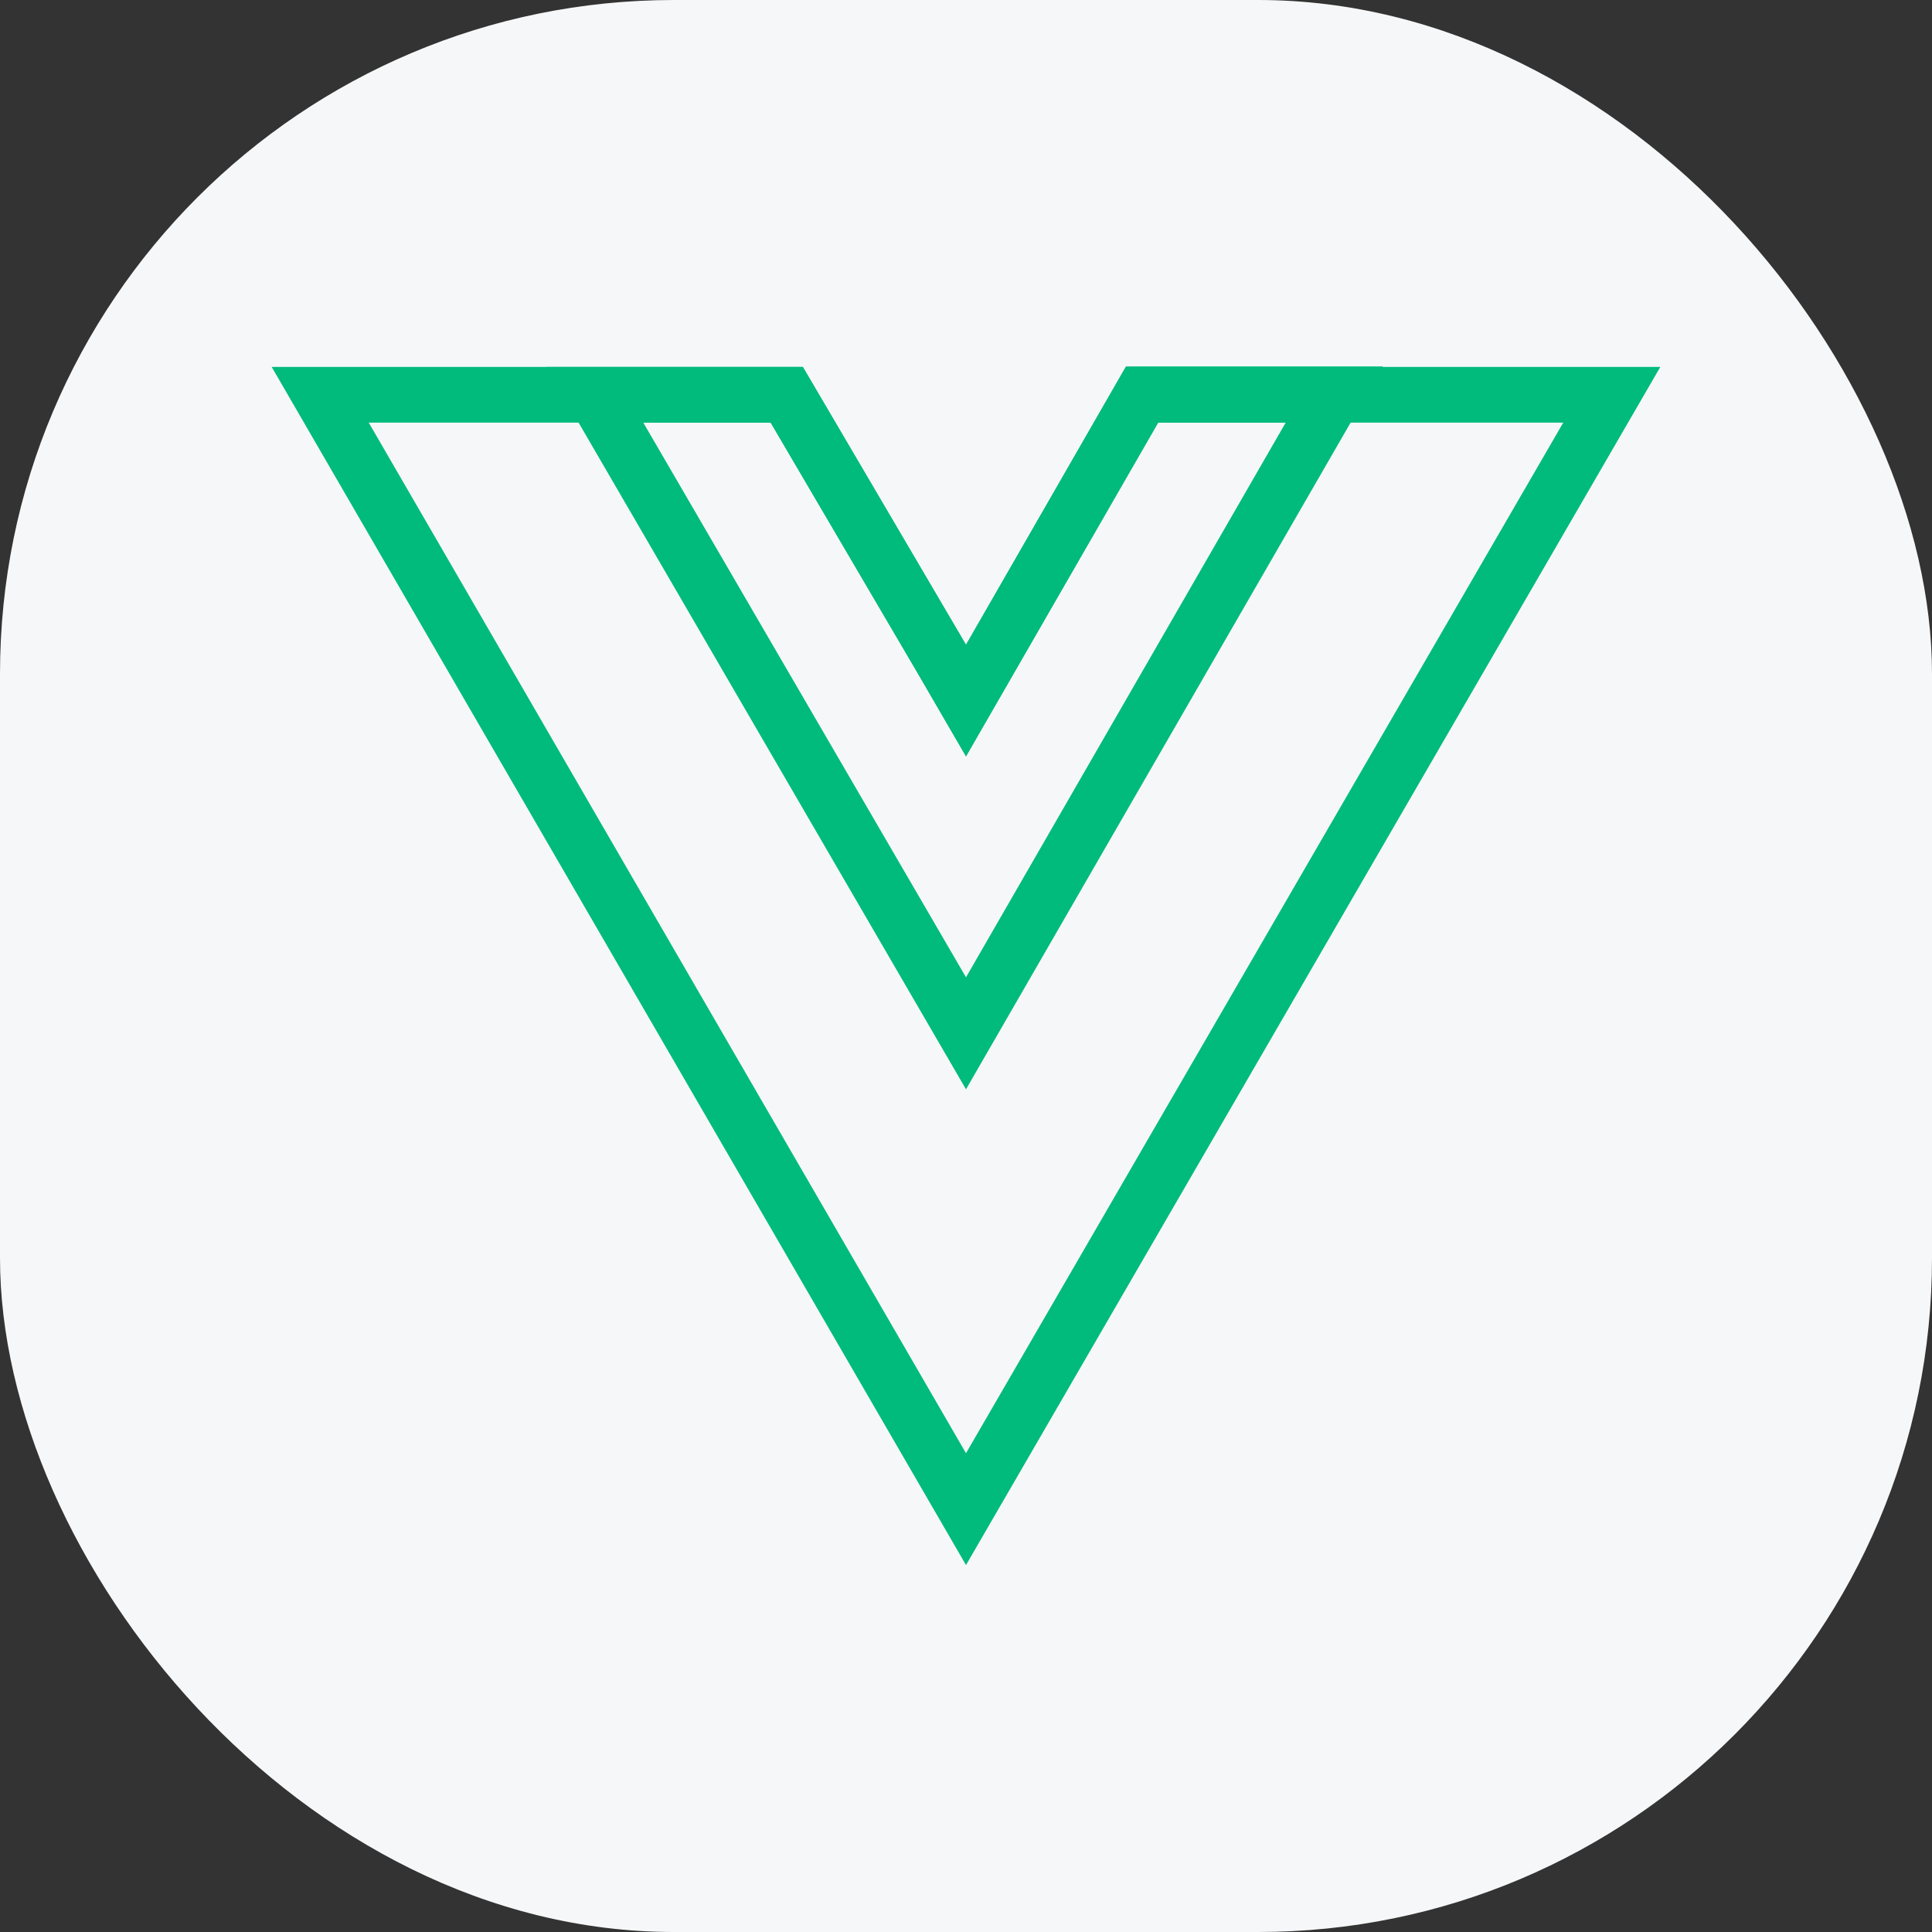
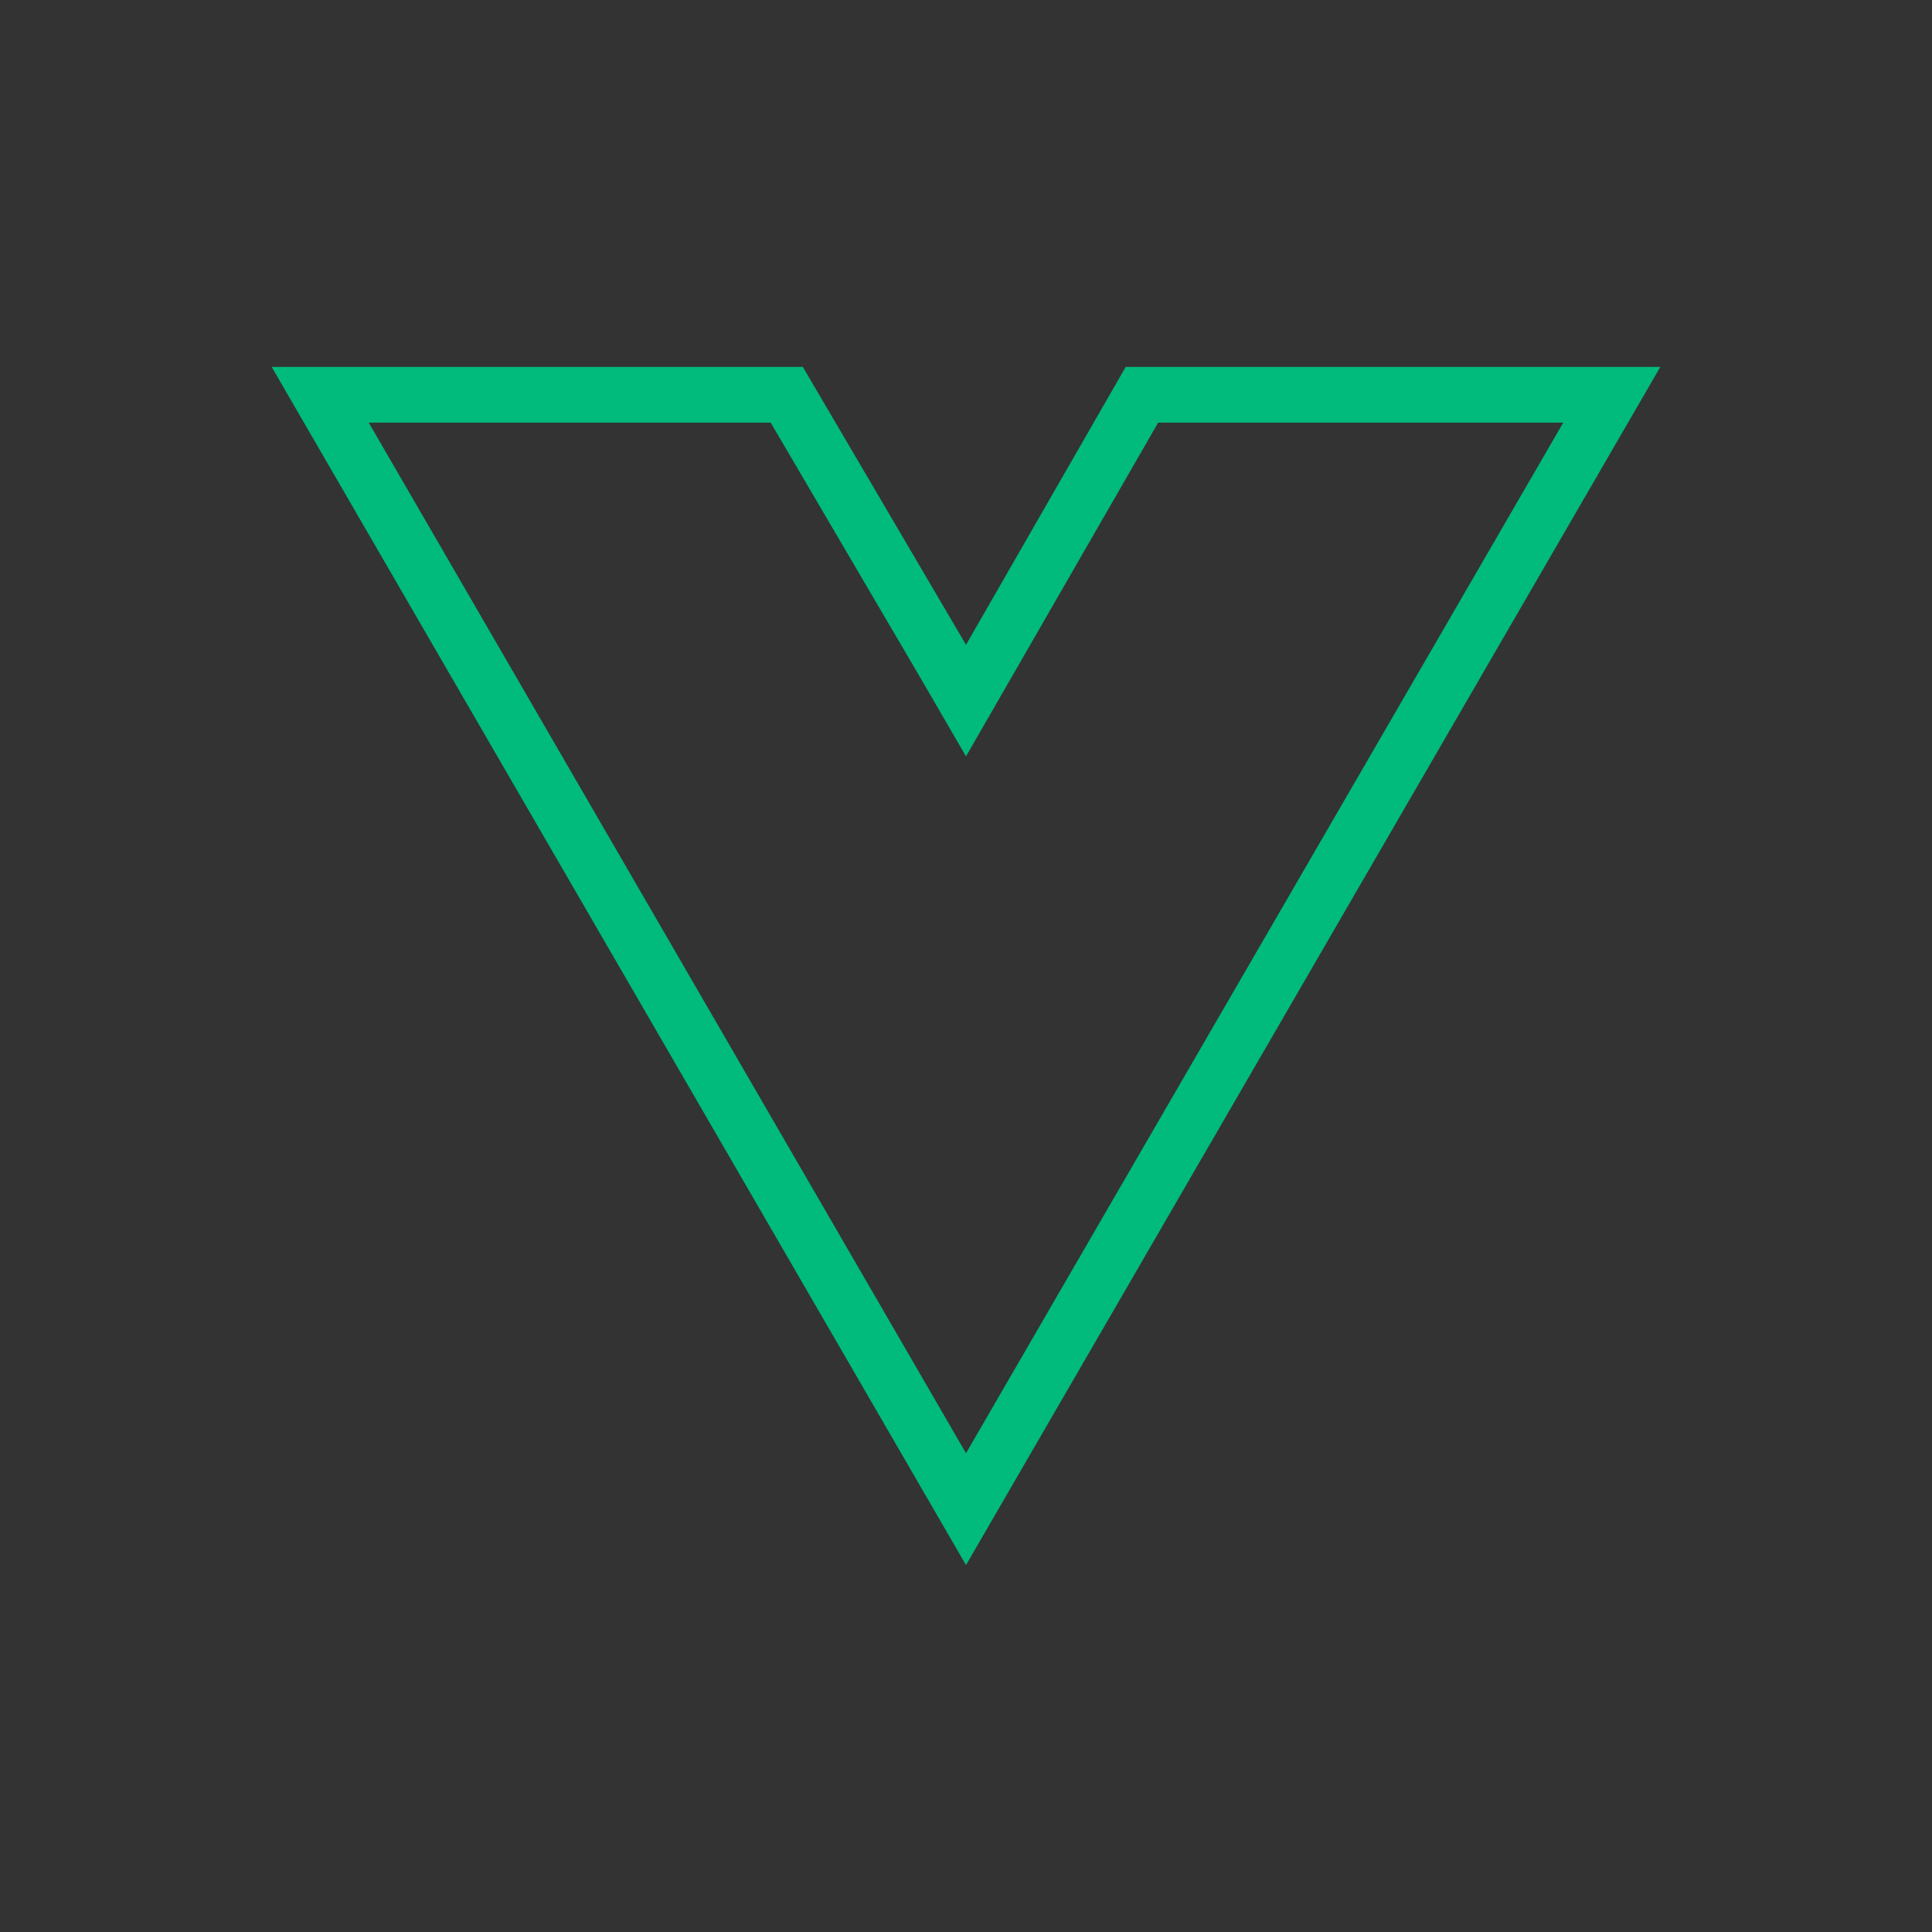
<svg xmlns="http://www.w3.org/2000/svg" id="Layer_1" data-name="Layer 1" viewBox="0 0 128 128">
  <rect x="0" y="0" width="128" height="128" fill="#333333" stroke="none" />
  <defs>
    <style>.cls-1{fill:#F6F7F8;}.cls-2{fill:#00BB7C;}</style>
  </defs>
  <title>Vue</title>
-   <rect class="cls-1" width="128" height="128" rx="44.65" />
  <path class="cls-2" d="M103.57,28,64,96.28,24.43,28H51.06L60.8,44.6,64,50.11l3.19-5.54L76.73,28h26.84M110,24.31H74.58L64,42.72,53.19,24.31H18l46,79.38,46-79.38Z" />
-   <path class="cls-2" d="M85.18,28,64,64.75,42.62,28h8.44L60.8,44.6,64,50.11l3.19-5.54L76.73,28h8.45m6.43-3.72h-17L64,42.72,53.19,24.31h-17L64,72.17,91.61,24.31Z" />
</svg>